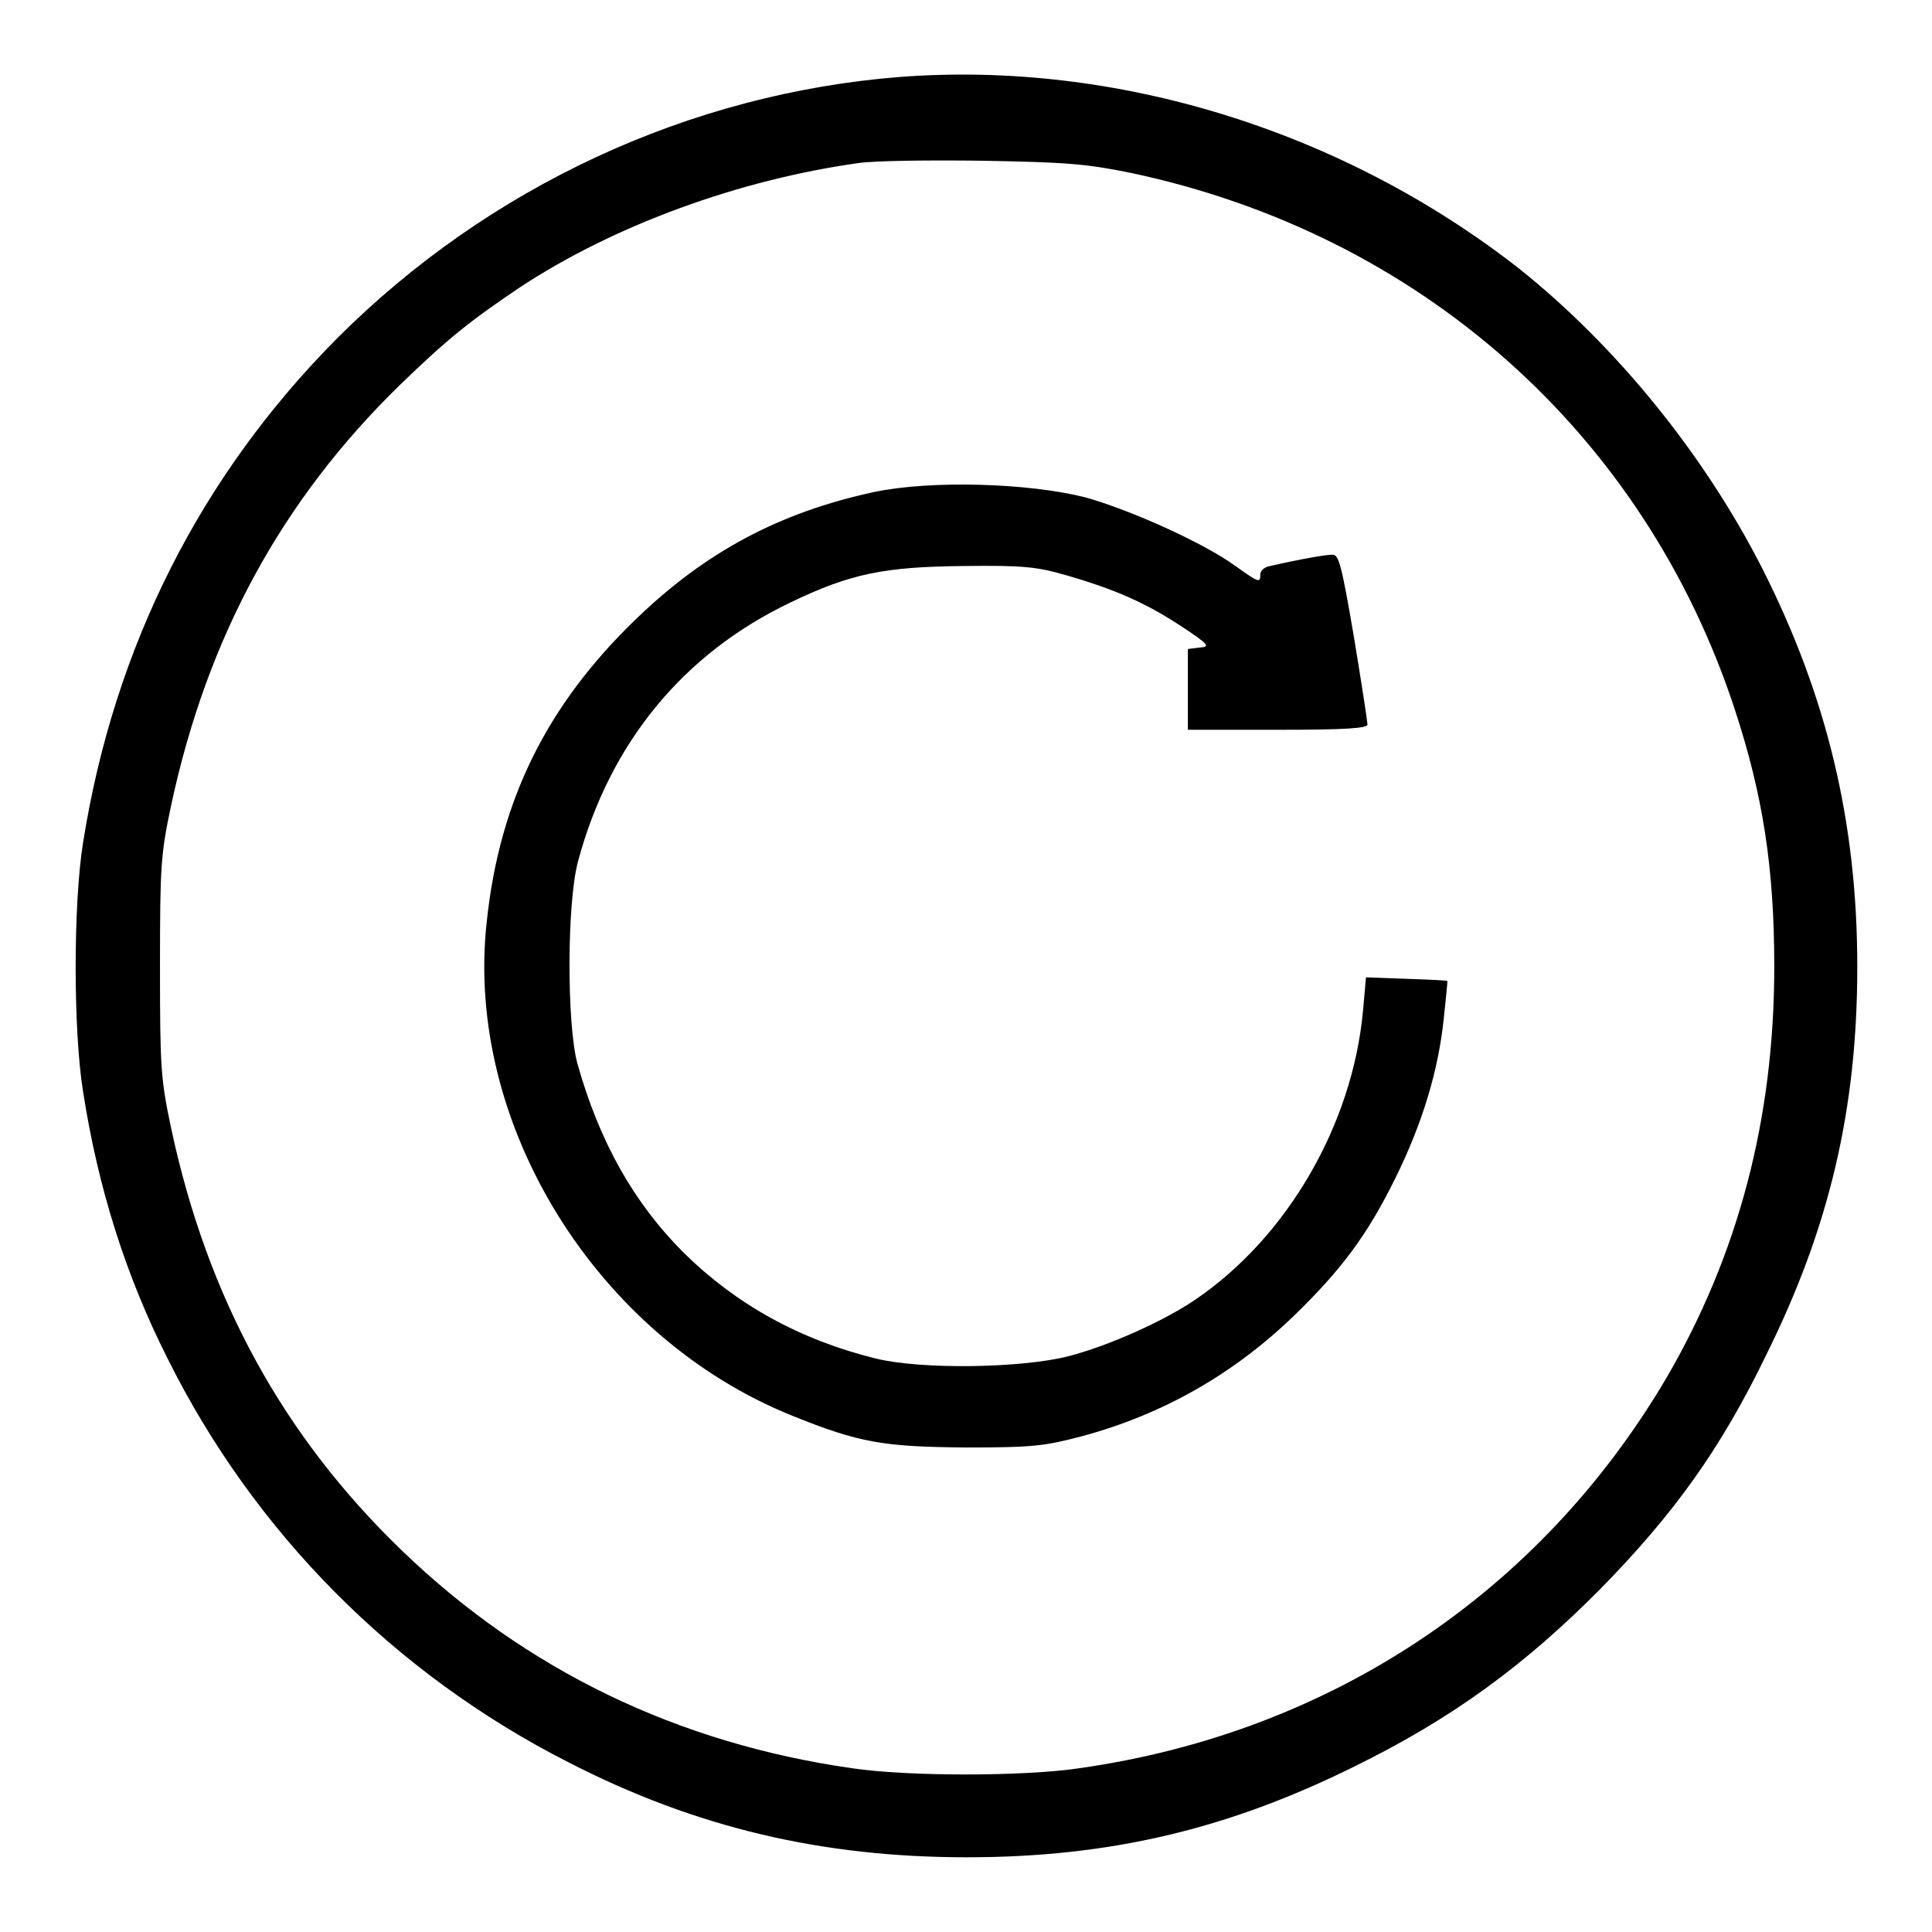
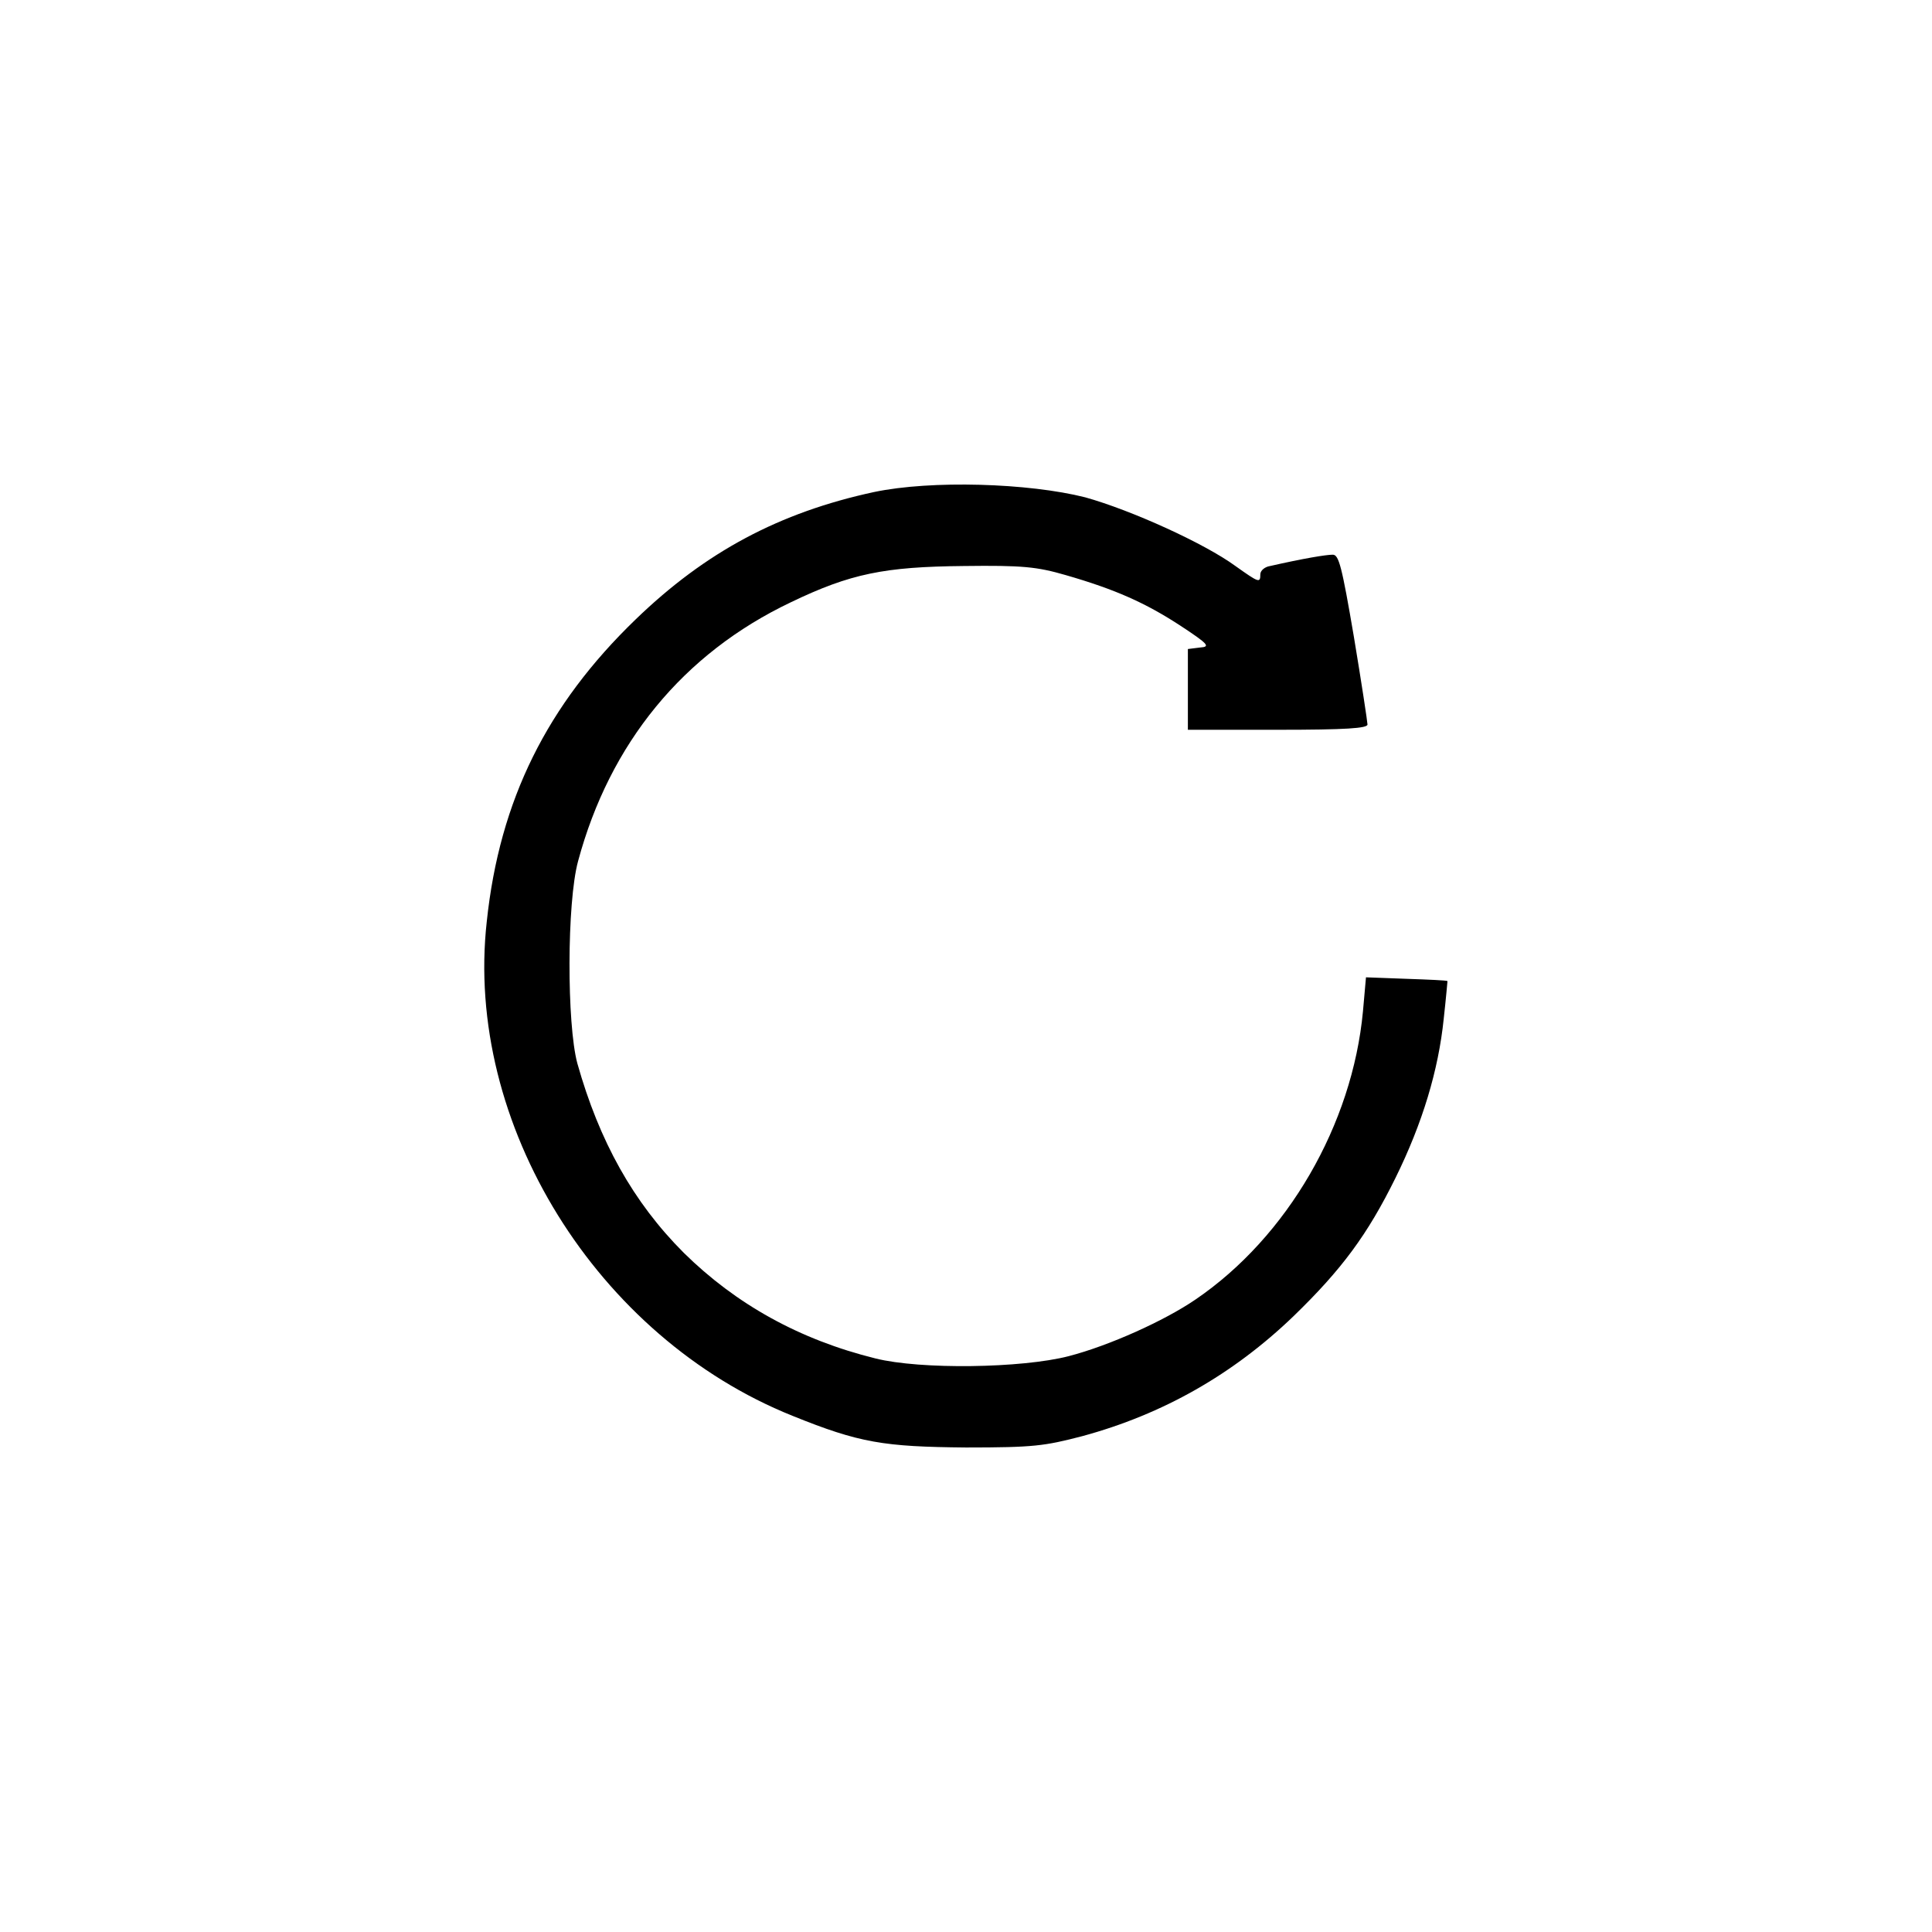
<svg xmlns="http://www.w3.org/2000/svg" version="1.1" x="0px" y="0px" viewBox="0 0 256 256" enable-background="new 0 0 256 256" xml:space="preserve">
  <g>
    <g>
      <g>
-         <path fill="#000000" d="M119.2,10.2c-27.8,2.2-54.4,14.5-74.5,34.6C26.6,63,15.1,85.7,11,111.7c-1.3,8.1-1.3,24.8,0,32.9c2,12.9,5.7,24.5,11.2,35.4c11.5,23.1,30.1,41.8,53.1,53.5c16.9,8.7,33.7,12.6,52.8,12.6c18.9,0,34.6-3.7,51.5-12.1c12.8-6.3,22.4-13.3,32.5-23.5c9.7-9.9,15.9-18.5,21.9-30.9c8.4-16.9,12.1-32.6,12.1-51.5c0-19.1-4-35.8-12.6-52.8c-7.7-15.1-19.3-29.4-32.2-39.7C177.9,17.3,147.9,8,119.2,10.2z M149.8,22.9c38.3,8.1,68.1,34.5,80.1,71.2c3.7,11.3,5.2,20.9,5.2,34c0,20.2-4.8,38.2-14.3,54.5c-16.8,28.5-44.6,47-77.8,51.7c-7.3,1.1-22.8,1.1-30.1,0c-23.1-3.3-43.2-13-59.6-28.8c-15.8-15.2-25.8-33.5-30.6-55.9c-1.4-6.6-1.5-8-1.5-21.5s0.1-14.9,1.5-21.5C27.5,84.3,37.4,66.2,53,51c6.3-6.1,9.3-8.5,16-13c12.5-8.2,29-14.2,44.8-16.4c2-0.3,9.4-0.4,16.4-0.3C141.3,21.5,143.9,21.7,149.8,22.9z" />
        <path fill="#000000" d="M115.8,65.2c-12.5,2.7-22.3,7.9-31.6,16.9c-11.7,11.3-18,23.9-19.7,40c-3,26.8,14.6,55.1,40.5,65.5c8.9,3.6,12.1,4.1,23,4.2c9,0,10.4-0.2,15.4-1.5c10.7-2.9,20-8.2,28-15.9c6.4-6.2,9.8-10.8,13.5-18.3c3.6-7.3,5.7-14.3,6.4-21.1c0.3-2.7,0.5-5,0.5-5c-0.1-0.1-2.5-0.2-5.4-0.3l-5.4-0.2l-0.4,4.5c-1.4,15-10,29.9-22.2,38.2c-4.1,2.8-11.4,6.1-16.8,7.5c-6.2,1.6-19.6,1.8-25.6,0.3c-10.1-2.5-18.5-7.2-25.4-14c-6.7-6.7-11.2-14.8-14.1-25.1c-1.4-5.2-1.4-21.3,0.1-26.8c4.2-15.6,13.9-27.5,28.2-34.3c7.9-3.8,12.4-4.7,22.9-4.8c7.8-0.1,9.7,0.1,13.5,1.2c6.6,1.9,10.6,3.7,15.2,6.7c3.8,2.5,4,2.8,2.6,2.9l-1.6,0.2v5.4v5.3h11.9c9.1,0,11.9-0.2,11.9-0.7c0-0.3-0.8-5.6-1.8-11.6c-1.6-9.4-2-10.9-2.8-10.9c-0.9,0-3.9,0.5-8.3,1.5c-0.7,0.1-1.3,0.6-1.3,1.1c0,1.2-0.2,1.1-3.3-1.1c-4.1-3-13.8-7.4-19.9-9.1C136.3,64,123.4,63.6,115.8,65.2z" />
      </g>
    </g>
  </g>
</svg>